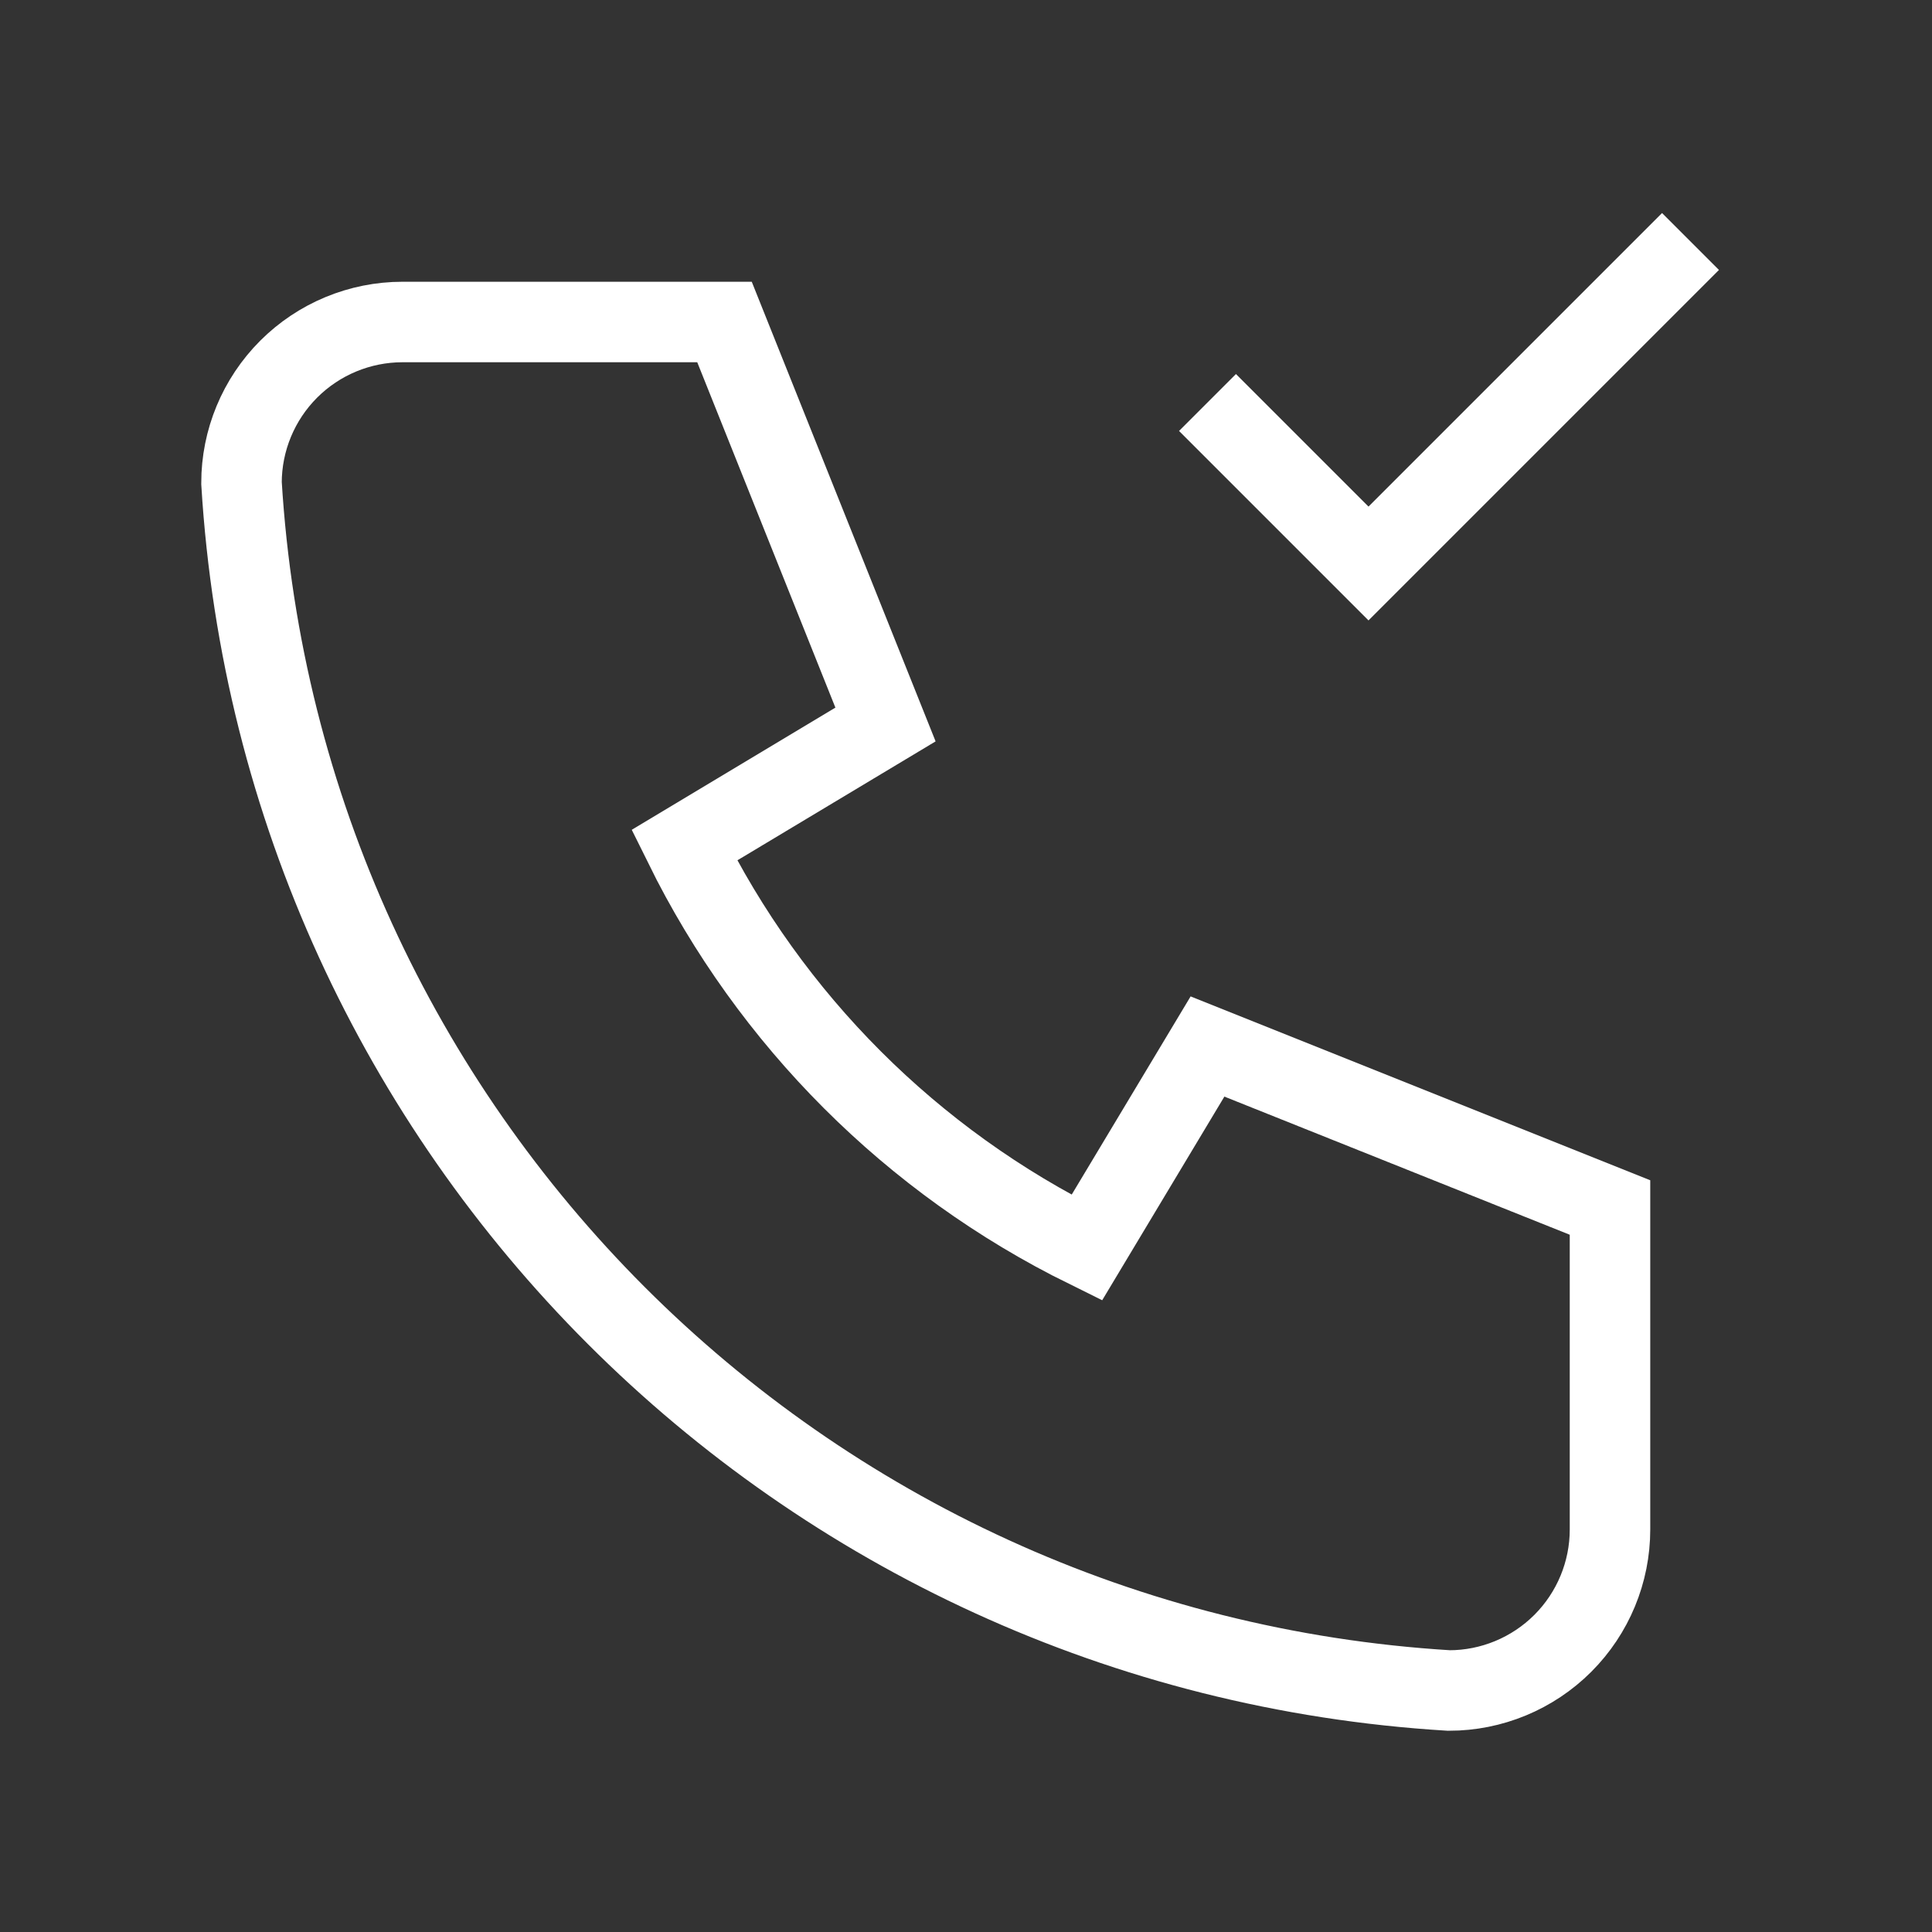
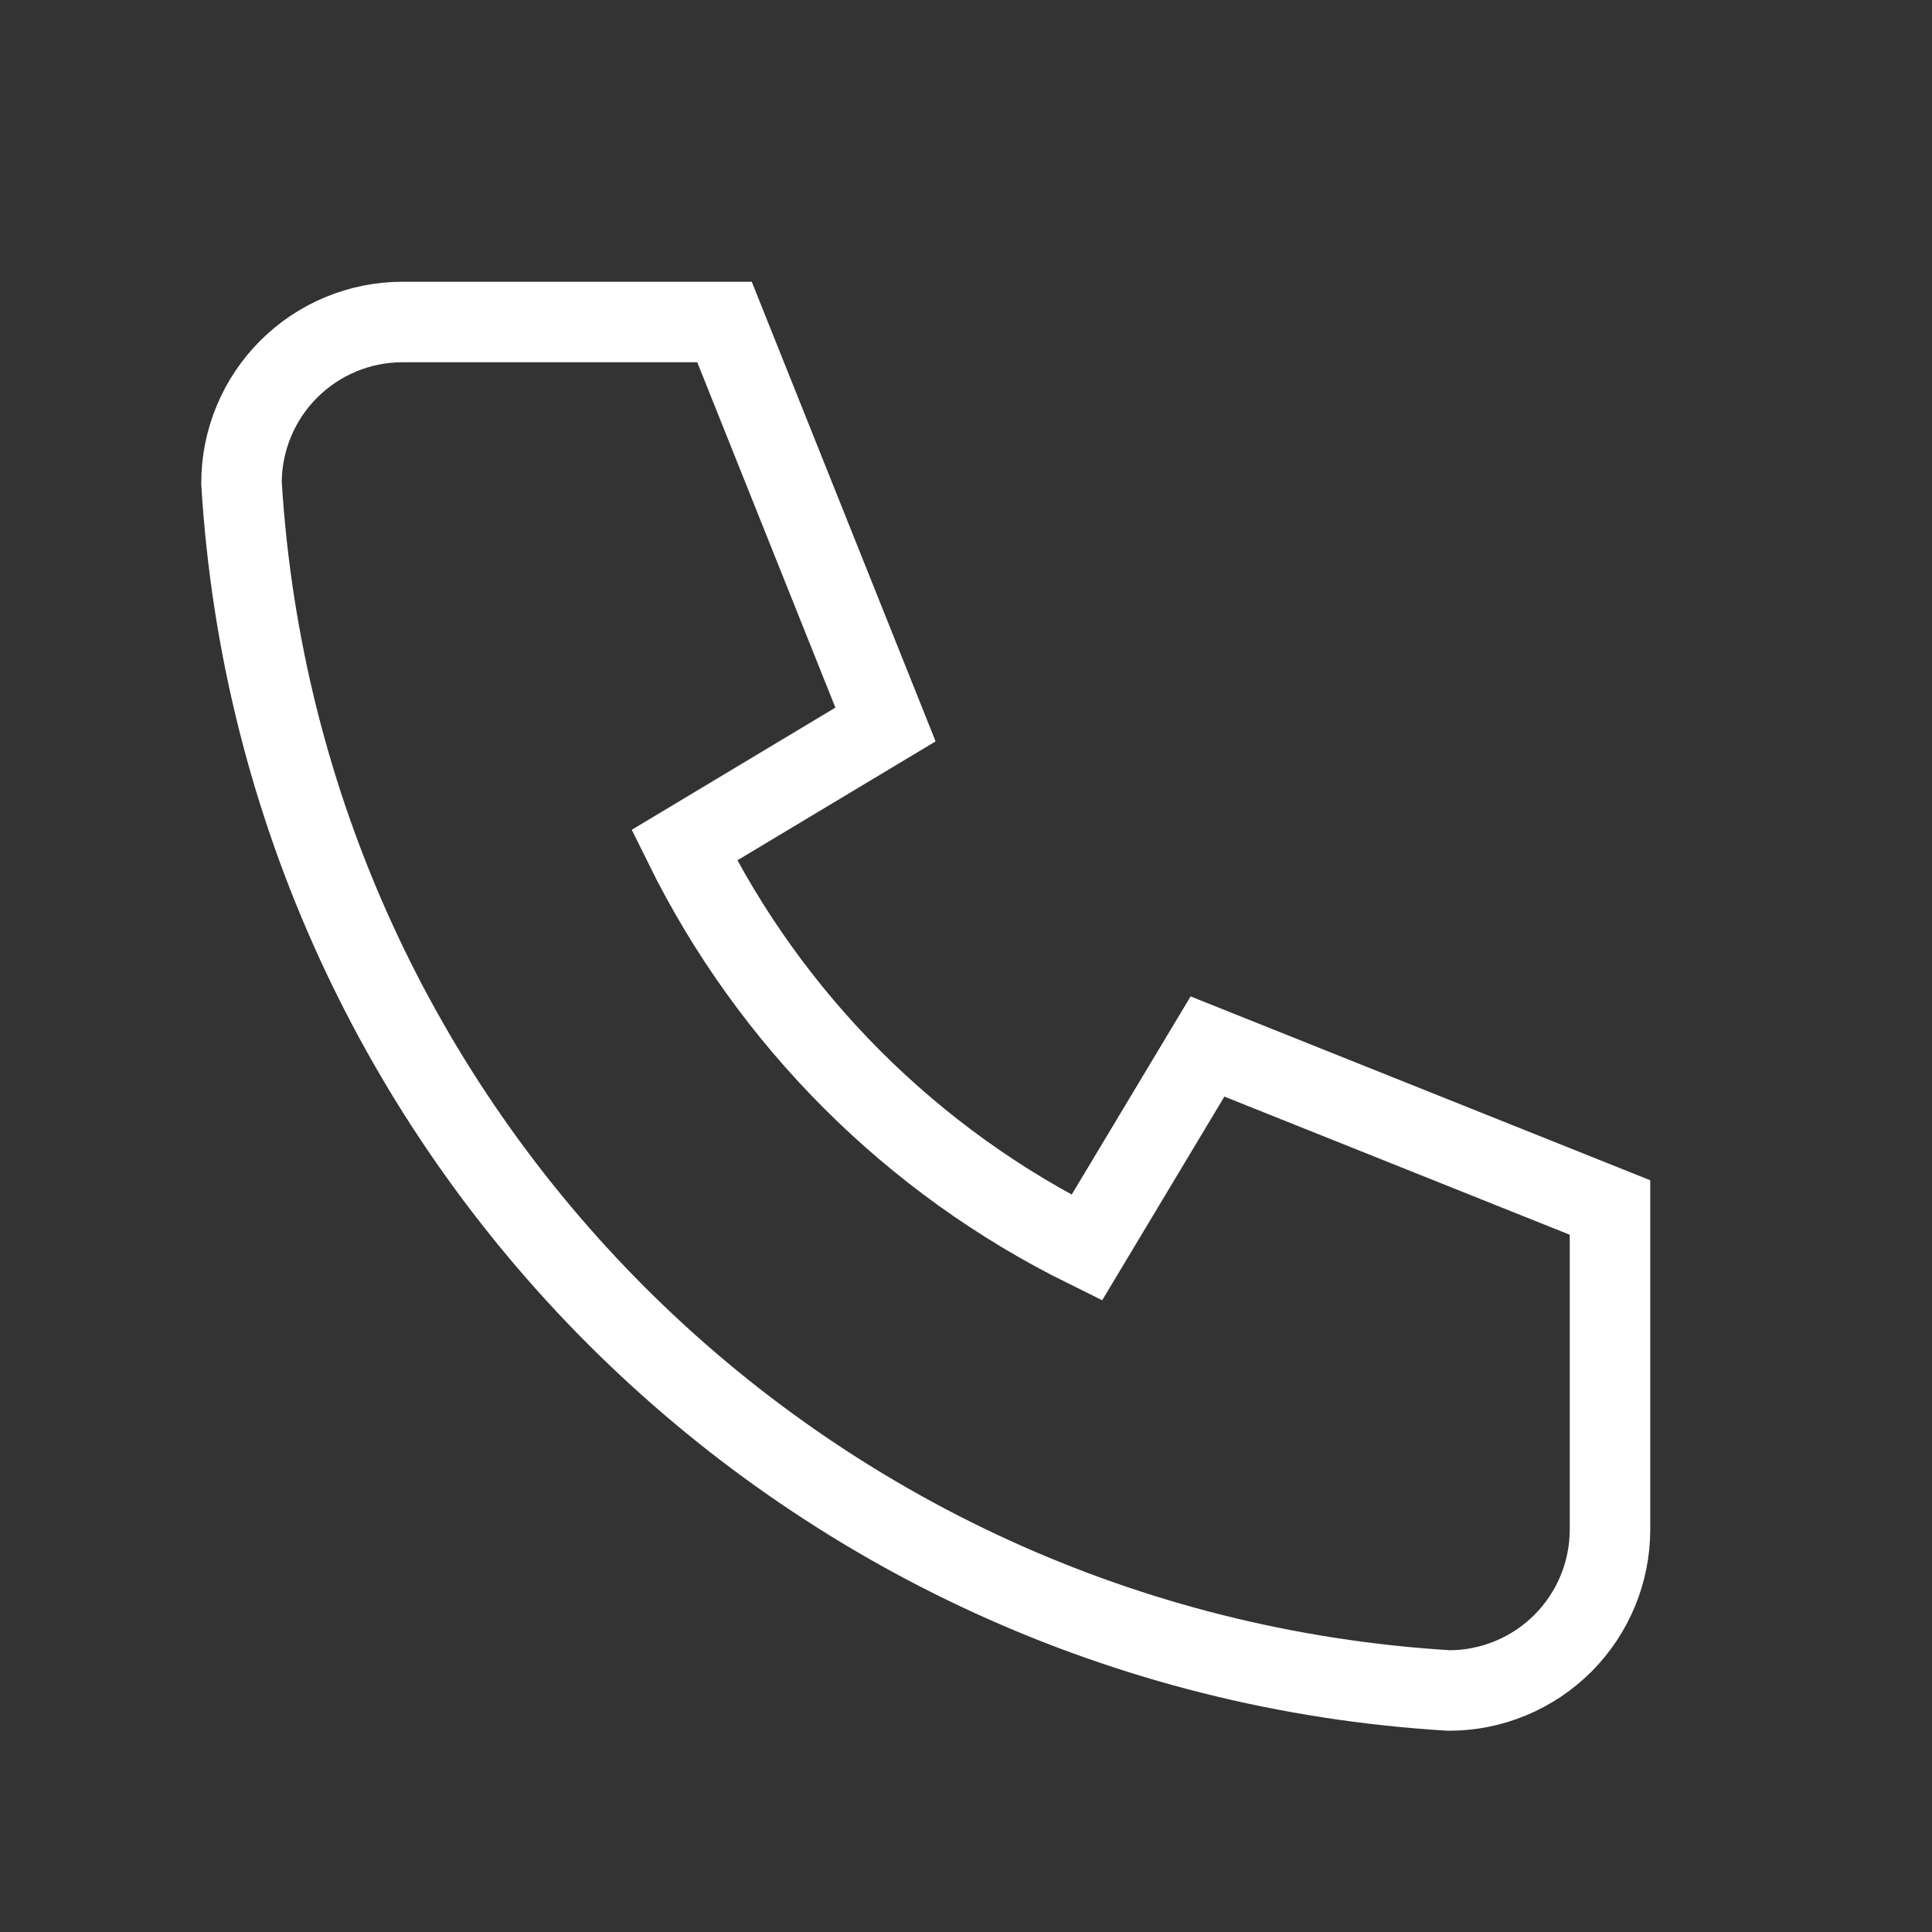
<svg xmlns="http://www.w3.org/2000/svg" width="24" height="24" viewBox="0 0 24 24" fill="none">
  <rect x="0" y="0" width="24" height="24" fill="#333333" stroke="none" />
  <g clipPath="url(#clip0_686_3480)">
    <path d="M5 4H9L11 9L8.5 10.5C9.571 12.671 11.329 14.429 13.5 15.5L15 13L20 15V19C20 19.53 19.789 20.039 19.414 20.414C19.039 20.789 18.53 21 18 21C9.928 20.51 3.49 14.072 3 6C3 5.47 3.211 4.961 3.586 4.586C3.961 4.211 4.47 4 5 4Z" stroke="white" strokeWidth="1.5" strokeLinecap="round" strokeLinejoin="round" />
-     <path d="M15 5L17 7L21 3" stroke="white" strokeWidth="1.5" strokeLinecap="round" strokeLinejoin="round" />
  </g>
  <defs>
    <clipPath id="clip0_686_3480">
      <rect width="24" height="24" fill="white" />
    </clipPath>
  </defs>
</svg>